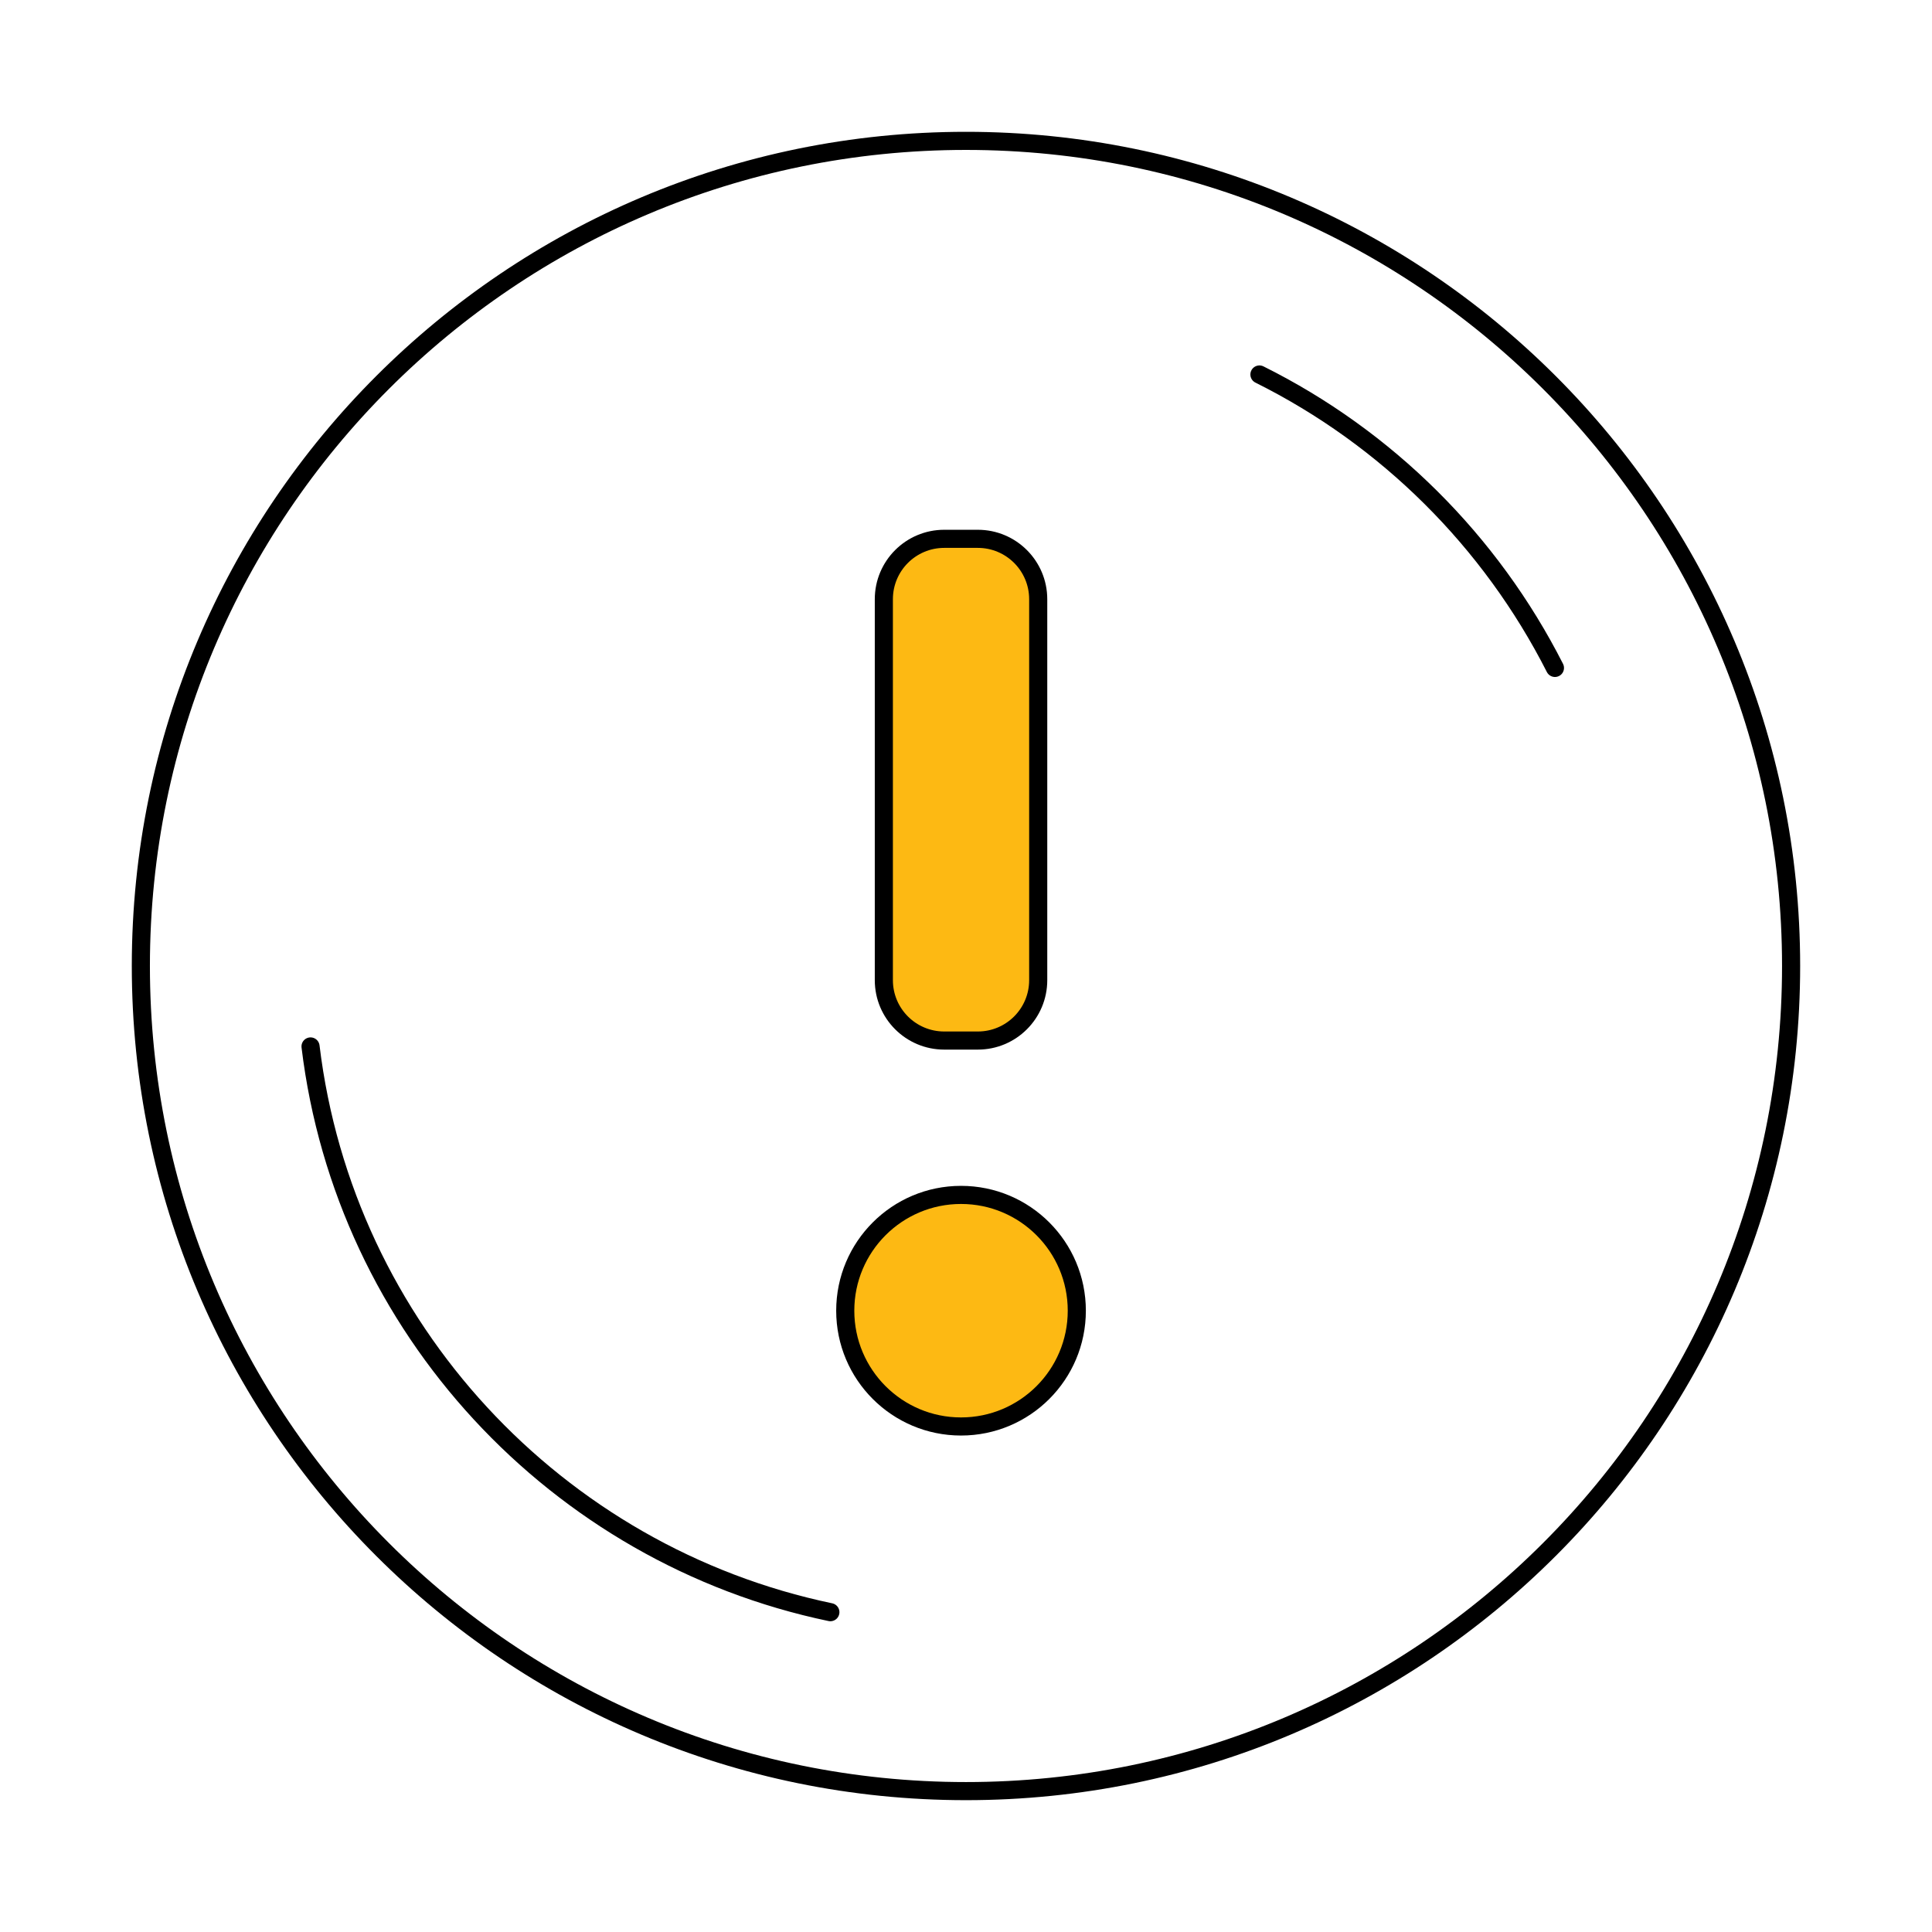
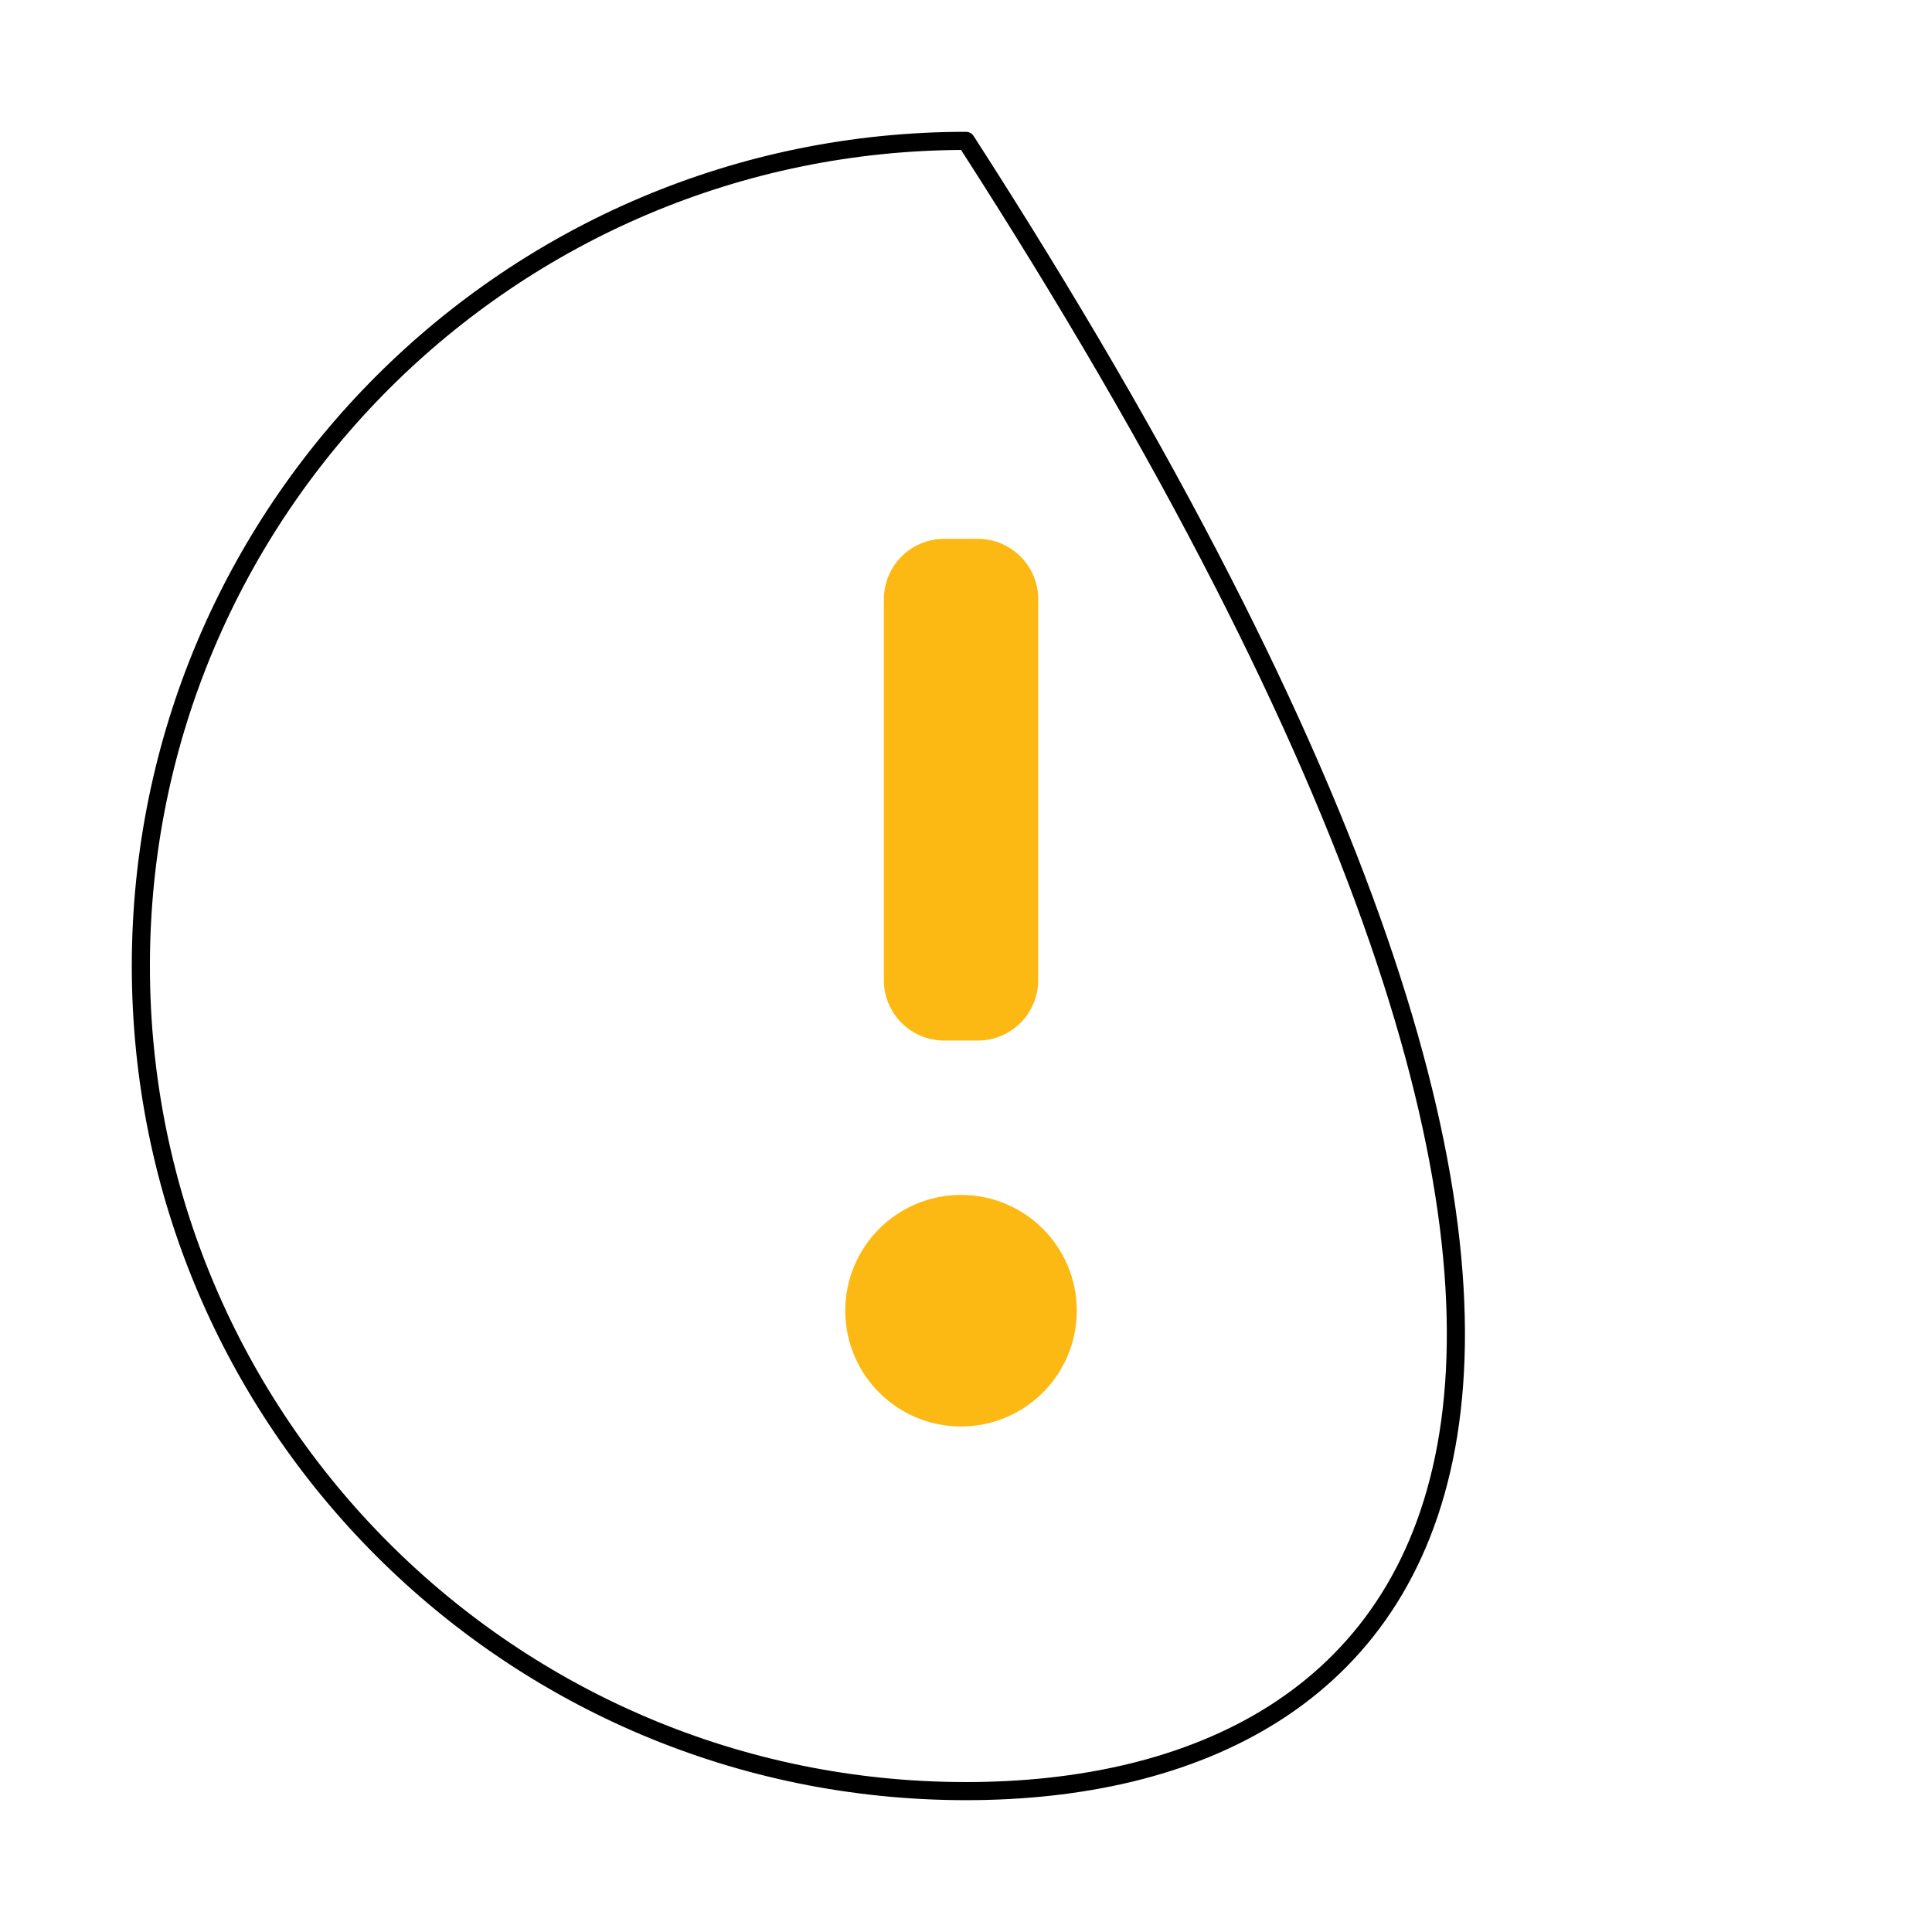
<svg xmlns="http://www.w3.org/2000/svg" width="128" height="128" viewBox="0 0 128 128" fill="none">
-   <path d="M63.999 9.333C94.19 9.333 118.665 33.808 118.665 63.999C118.665 94.191 94.19 118.666 63.999 118.666C33.807 118.666 9.332 94.191 9.332 63.999C9.332 33.808 33.807 9.333 63.999 9.333Z" stroke="black" stroke-width="1.2" stroke-miterlimit="10" stroke-linejoin="round" />
-   <path d="M20.574 69.33C22.829 87.985 36.872 103.018 55.014 106.811" stroke="black" stroke-width="1.2" stroke-miterlimit="10" stroke-linecap="round" stroke-linejoin="round" />
-   <path d="M103.019 44.252C98.748 35.847 91.881 29.014 83.441 24.811" stroke="black" stroke-width="1.2" stroke-miterlimit="10" stroke-linecap="round" stroke-linejoin="round" />
+   <path d="M63.999 9.333C118.665 94.191 94.19 118.666 63.999 118.666C33.807 118.666 9.332 94.191 9.332 63.999C9.332 33.808 33.807 9.333 63.999 9.333Z" stroke="black" stroke-width="1.2" stroke-miterlimit="10" stroke-linejoin="round" />
  <path fill-rule="evenodd" clip-rule="evenodd" d="M63.671 79.166C67.907 79.166 71.341 82.601 71.341 86.837C71.341 91.073 67.907 94.508 63.671 94.508C59.434 94.508 56 91.073 56 86.837C56 82.601 59.434 79.166 63.671 79.166ZM62.557 68.939C60.348 68.939 58.557 67.148 58.557 64.939V39.699C58.557 37.49 60.348 35.699 62.557 35.699H64.784C66.993 35.699 68.784 37.49 68.784 39.699V64.939C68.784 67.148 66.993 68.939 64.784 68.939H62.557Z" fill="#FDB913" />
-   <path d="M70.741 86.837C70.741 82.932 67.576 79.766 63.671 79.766V78.566C68.239 78.566 71.941 82.269 71.941 86.837H70.741ZM63.671 93.908C67.576 93.908 70.741 90.742 70.741 86.837H71.941C71.941 91.405 68.239 95.108 63.671 95.108V93.908ZM56.6 86.837C56.6 90.742 59.766 93.908 63.671 93.908V95.108C59.103 95.108 55.4 91.405 55.4 86.837H56.6ZM63.671 79.766C59.766 79.766 56.6 82.932 56.6 86.837H55.4C55.4 82.269 59.103 78.566 63.671 78.566V79.766ZM59.157 64.939C59.157 66.817 60.679 68.339 62.557 68.339V69.539C60.016 69.539 57.957 67.479 57.957 64.939H59.157ZM59.157 39.699V64.939H57.957V39.699H59.157ZM62.557 36.299C60.679 36.299 59.157 37.821 59.157 39.699H57.957C57.957 37.159 60.016 35.099 62.557 35.099V36.299ZM64.784 36.299H62.557V35.099H64.784V36.299ZM68.184 39.699C68.184 37.821 66.662 36.299 64.784 36.299V35.099C67.325 35.099 69.384 37.159 69.384 39.699H68.184ZM68.184 64.939V39.699H69.384V64.939H68.184ZM64.784 68.339C66.662 68.339 68.184 66.817 68.184 64.939H69.384C69.384 67.479 67.325 69.539 64.784 69.539V68.339ZM62.557 68.339H64.784V69.539H62.557V68.339Z" fill="black" />
</svg>